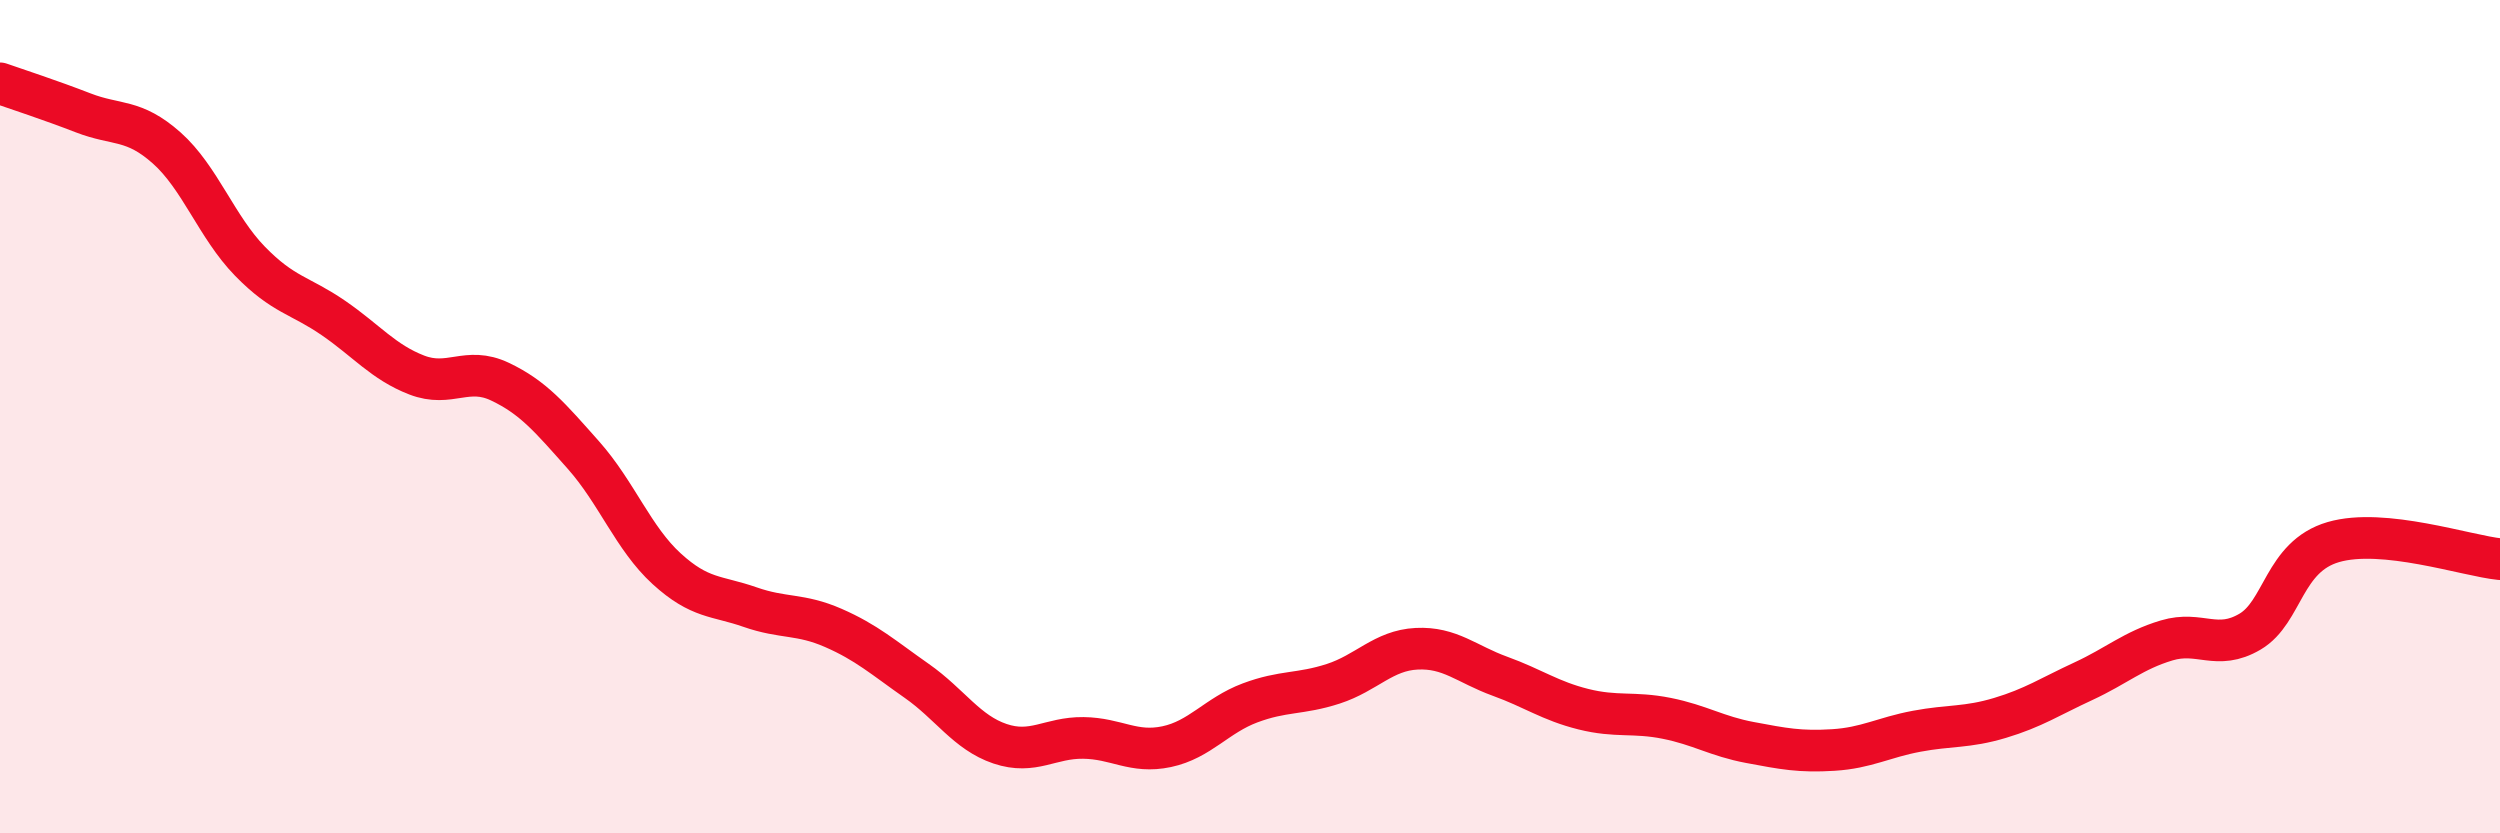
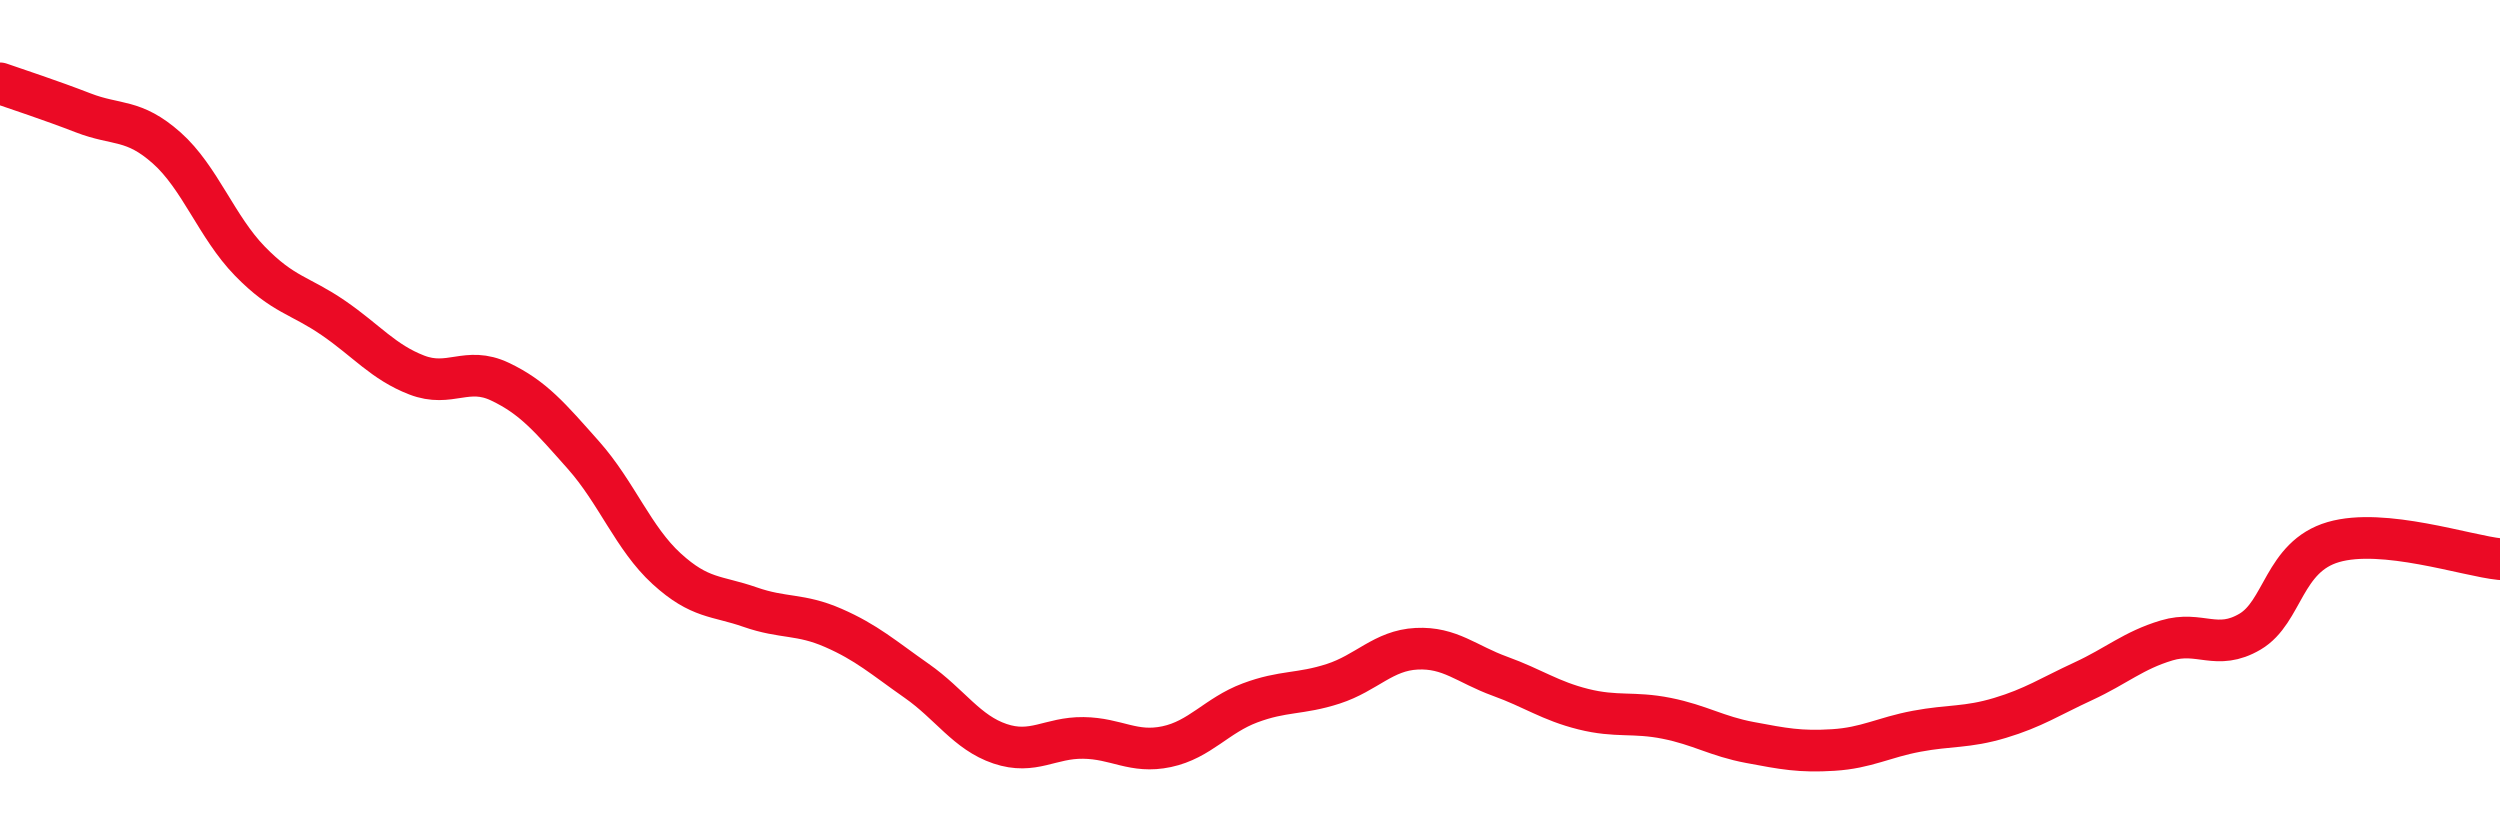
<svg xmlns="http://www.w3.org/2000/svg" width="60" height="20" viewBox="0 0 60 20">
-   <path d="M 0,2 C 0.4,2.14 1.2,2.4 2,2.71 C 2.8,3.02 3.2,2.84 4,3.55 C 4.8,4.26 5.2,5.45 6,6.27 C 6.8,7.09 7.2,7.08 8,7.63 C 8.8,8.18 9.2,8.69 10,9 C 10.8,9.31 11.2,8.78 12,9.16 C 12.8,9.54 13.2,10.02 14,10.92 C 14.8,11.82 15.2,12.92 16,13.65 C 16.8,14.38 17.2,14.29 18,14.57 C 18.8,14.85 19.2,14.72 20,15.07 C 20.8,15.42 21.2,15.78 22,16.34 C 22.8,16.9 23.2,17.58 24,17.85 C 24.8,18.12 25.2,17.7 26,17.71 C 26.8,17.72 27.2,18.09 28,17.92 C 28.8,17.75 29.2,17.17 30,16.87 C 30.8,16.57 31.2,16.67 32,16.41 C 32.8,16.15 33.2,15.61 34,15.57 C 34.8,15.53 35.2,15.94 36,16.23 C 36.8,16.52 37.2,16.82 38,17.02 C 38.8,17.22 39.2,17.08 40,17.24 C 40.8,17.4 41.2,17.67 42,17.82 C 42.8,17.97 43.2,18.05 44,18 C 44.8,17.95 45.2,17.7 46,17.55 C 46.8,17.4 47.2,17.47 48,17.23 C 48.8,16.99 49.2,16.72 50,16.35 C 50.8,15.98 51.2,15.61 52,15.37 C 52.8,15.13 53.2,15.63 54,15.16 C 54.8,14.69 54.8,13.36 56,13.01 C 57.2,12.66 59.2,13.34 60,13.42L60 20L0 20Z" fill="#EB0A25" opacity="0.1" stroke-linecap="round" stroke-linejoin="round" />
  <path d="M 0,2 C 0.4,2.14 1.2,2.4 2,2.71 C 2.8,3.02 3.2,2.84 4,3.55 C 4.8,4.26 5.2,5.45 6,6.27 C 6.8,7.09 7.2,7.08 8,7.63 C 8.8,8.18 9.2,8.69 10,9 C 10.8,9.31 11.2,8.78 12,9.16 C 12.8,9.54 13.2,10.02 14,10.92 C 14.8,11.82 15.2,12.92 16,13.65 C 16.8,14.38 17.2,14.29 18,14.57 C 18.8,14.85 19.2,14.72 20,15.07 C 20.8,15.42 21.2,15.78 22,16.34 C 22.8,16.9 23.2,17.58 24,17.85 C 24.8,18.12 25.2,17.7 26,17.71 C 26.8,17.72 27.2,18.09 28,17.92 C 28.8,17.75 29.2,17.17 30,16.87 C 30.8,16.57 31.2,16.67 32,16.41 C 32.8,16.15 33.2,15.61 34,15.57 C 34.8,15.53 35.2,15.94 36,16.23 C 36.8,16.52 37.2,16.82 38,17.02 C 38.8,17.22 39.2,17.08 40,17.24 C 40.8,17.4 41.2,17.67 42,17.82 C 42.8,17.97 43.2,18.05 44,18 C 44.8,17.95 45.2,17.7 46,17.55 C 46.8,17.4 47.2,17.47 48,17.23 C 48.8,16.99 49.2,16.72 50,16.35 C 50.8,15.98 51.2,15.61 52,15.37 C 52.8,15.13 53.2,15.63 54,15.16 C 54.8,14.69 54.8,13.36 56,13.01 C 57.2,12.66 59.2,13.34 60,13.42" stroke="#EB0A25" stroke-width="1" fill="none" stroke-linecap="round" stroke-linejoin="round" />
</svg>